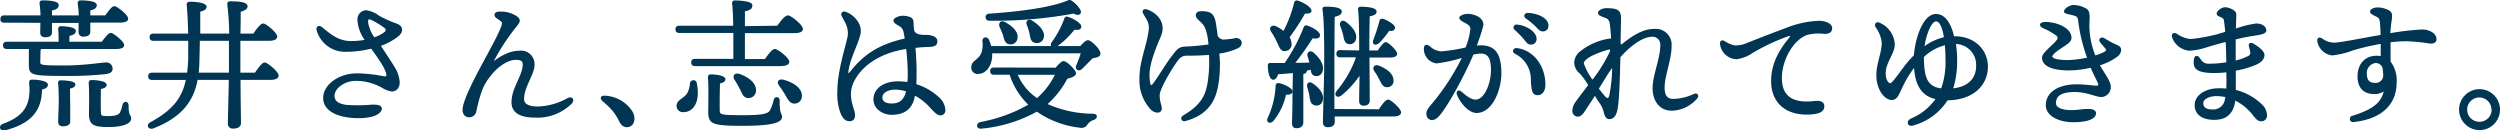
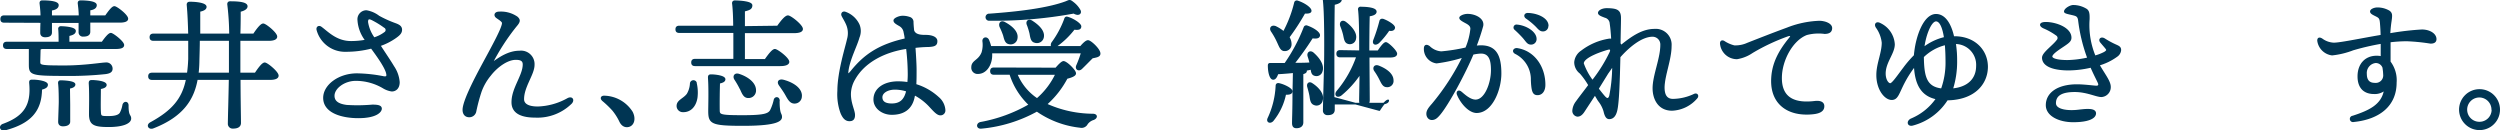
<svg xmlns="http://www.w3.org/2000/svg" preserveAspectRatio="none" viewBox="0 0 462.91 24.15">
  <defs>
    <style>.cls-1{fill:#003553;stroke:#003553;stroke-linejoin:round;stroke-width:0.3px;}</style>
  </defs>
  <g id="レイヤー_2" data-name="レイヤー 2">
    <g id="レイヤー_1-2" data-name="レイヤー 1">
      <path class="cls-1" d="M8.72,15.68c0,.31-.18.57-1.09.8C7.6,20.54,5.57,22.77.89,24c-.78.18-1.06-.68-.26-.94,4.21-1.53,5.28-3.87,4.92-7.74,0-.29,0-.42.41-.42C6.85,14.87,8.72,15.13,8.72,15.68ZM.79,4.05c-.34,0-.57-.1-.57-.52S.45,3,.79,3H7.65c0-.8-.1-1.76-.18-2.41,0-.26.13-.37.36-.37,1,0,2.89.08,2.89.73,0,.44-.42.75-1.25.86V3h5.26c0-.8-.11-1.76-.19-2.41,0-.26.13-.37.37-.37,1,0,2.86.11,2.86.73,0,.44-.39.73-1.2.83V3h3c.55-.78,1.22-1.71,1.61-1.71s2.4,1.53,2.4,2.18c0,.34-.42.57-1.43.57H16.57V5.87c0,.55-.42.76-1.14.76A.65.65,0,0,1,14.7,6c0-.41,0-1.09,0-1.9H9.47V6c0,.54-.39.75-1.12.75-.46,0-.75-.23-.75-.67s0-1.17.05-2Zm6.52,7.31c0,.83,0,.91,4.66.91,3.69,0,6.86-.55,7.59-.55a1,1,0,0,1,1.14,1c0,.57-.46.75-1.14.85a61.44,61.44,0,0,1-7.07.34c-7,0-7-.13-7-2.16V8.92H1.28c-.34,0-.57-.11-.57-.52s.23-.52.57-.52H11c0-.84,0-1.8-.07-2.5A.32.32,0,0,1,11.24,5c.44,0,2.65.1,2.65.73,0,.44-.47.65-1.19.8V7.88h6.24c.54-.78,1.22-1.64,1.58-1.64s2.32,1.51,2.32,2.1c0,.37-.39.58-1.41.58H7.73l-.36.15Zm5.54,8c0,.29,0,2.71,0,3.17s-.47.71-1.2.71c-.44,0-.73-.21-.73-.68s.11-3.22.11-3.67,0-2.49-.13-3.51c0-.26.1-.36.34-.36s2.57.05,2.57.62c0,.29-.31.52-1,.63Zm11.29,2.6c0,.7-1.2,1.41-4,1.41s-3.51-.37-3.51-2.27c0-.8.08-3.87-.05-5.66,0-.37.08-.47.44-.47.6,0,2.58.15,2.58.75,0,.31-.37.52-1.07.63,0,1.35-.05,3.3,0,4.29s.13,1,1.59,1c1.28,0,1.93-.26,2.19-.68a4.93,4.93,0,0,0,.51-1.53c.19-.6.84-.55.84.1C23.64,21.58,24.14,21.27,24.14,21.94Z" />
      <path class="cls-1" d="M47.3,13.6c.57-.86,1.3-1.88,1.72-1.88s2.42,1.64,2.42,2.29c0,.39-.47.63-1.41.63H44.39c0,3.12.08,7.35.08,8.11,0,.6-.44.91-1.3.91a.74.74,0,0,1-.83-.78c0-.83.13-5.15.18-8.24H36.46c-.65,3.69-2.6,6.86-8.14,9-.7.26-1.17-.47-.39-.88,4-2.19,5.93-4.4,6.66-8.11H28.17c-.34,0-.58-.11-.58-.52s.24-.52.58-.52h6.6A26.11,26.11,0,0,0,35,10.94c0-1,0-2.21,0-3.53H28.43c-.34,0-.58-.11-.58-.52s.24-.52.58-.52H35c-.05-1.93-.13-3.93-.28-5.49,0-.28.13-.41.44-.41,1.17,0,2.94.2,2.94.8,0,.42-.55.65-1.17.76V6.37h5.66A48.18,48.18,0,0,0,42.23.78c0-.24.11-.39.37-.39,1.58,0,3.09.13,3.09.78,0,.39-.49.7-1.27.88,0,.81,0,2.55-.06,4.32H47c.57-.86,1.32-1.87,1.74-1.87s2.44,1.63,2.44,2.28c0,.39-.47.63-1.43.63H44.36V13.6Zm-4.76,0c0-.68,0-1.25,0-1.64s0-2.42,0-4.55H36.85c0,1.32-.05,2.68-.08,3.95a20.72,20.72,0,0,1-.15,2.24Z" />
      <path class="cls-1" d="M72.86,12.37a5.9,5.9,0,0,1,1,2.84c0,1.12-.65,1.58-1.32,1.58a4.19,4.19,0,0,1-1.64-.62,10.08,10.08,0,0,0-5-1.35c-2.21,0-4.11,1.48-4.11,2.91,0,1.14.91,1.66,2.41,1.85a31.29,31.29,0,0,0,4.74-.06c1,0,1.61.11,1.61.6s-.81,1.61-4.21,1.61c-2.84,0-6.35-.85-6.35-3.61,0-2.31,2.76-4.39,6.11-4.39a27.31,27.31,0,0,1,4.94.54c.55.08.65-.1.65-.36,0-1-1.43-3.07-2.91-5.07a18.63,18.63,0,0,1-4.71.6,5.3,5.3,0,0,1-5.3-3.9c-.13-.52.29-.73.65-.47,1.2.86,2.81,2.68,5.56,2.68a15.2,15.2,0,0,0,2.81-.26,6.76,6.76,0,0,1-1.45-3.77,1.52,1.52,0,0,1,1.51-1.67,5.14,5.14,0,0,1,2.28,1,20.67,20.67,0,0,0,3,1.36c.78.28,1.17.54,1.17,1.11s-.42.94-1,1.36a11.39,11.39,0,0,1-3,1.53C71.28,9.93,72.16,11.2,72.86,12.37ZM68,4.08a6.83,6.83,0,0,0,1.25,3,6.39,6.39,0,0,0,2-1A.61.61,0,0,0,71.2,5a16.18,16.18,0,0,0-2.34-1.43C68.23,3.27,68,3.48,68,4.08Z" />
      <path class="cls-1" d="M105.78,19.06a8.88,8.88,0,0,1-6.63,2.57c-2.19,0-4.29-.52-4.29-2.7,0-2.6,2.08-4.92,2.08-7,0-.78-.55-1-1.43-1-1.67,0-3.62,1.51-4.76,3a10.06,10.06,0,0,0-1.72,3,32.75,32.75,0,0,0-1,3.75,1.16,1.16,0,0,1-1.17.88c-.65,0-1.06-.47-1.06-1.22,0-1.66,2.39-6.14,3.53-8.27,1.93-3.56,3.77-6.89,3.77-7.8,0-.36-.67-.73-1.12-1.06s-.36-.91.47-.91a5.22,5.22,0,0,1,3.28.91c.49.46.54.75-.21,1.61a40.47,40.47,0,0,0-4.52,7c1.5-1.14,3.22-2.28,5.2-2.28A2.35,2.35,0,0,1,98.83,12c0,1.76-1.94,4-1.94,6.37,0,.65.44,1.5,2.72,1.5a12.15,12.15,0,0,0,5.57-1.58C105.91,17.94,106.25,18.51,105.78,19.06Z" />
      <path class="cls-1" d="M117,20.75c.71,1.35.21,2.65-.93,2.65-.58,0-1-.39-1.28-1a10.16,10.16,0,0,0-1.27-2,18.05,18.05,0,0,0-1.87-1.8c-.45-.39-.29-.78.33-.73A6.24,6.24,0,0,1,117,20.75Z" />
      <path class="cls-1" d="M144,4.91C144.65,4,145.43,3,145.9,3s2.62,1.69,2.62,2.37c0,.39-.47.62-1.58.62h-9.16v5.1h3.93c.6-.86,1.35-1.87,1.77-1.87S146,10.79,146,11.46c0,.37-.5.63-1.51.63H128.71c-.34,0-.57-.11-.57-.52s.23-.52.57-.52h7.23c0-1.48,0-3.33,0-5.1H125.8c-.34,0-.58-.1-.58-.52s.24-.52.58-.52h10.11c0-1.84-.1-3.46-.21-4.31,0-.24.13-.37.37-.37.44,0,3.09.08,3.09.76s-.57.78-1.38,1v3Zm-15.16,10.4a7.65,7.65,0,0,1,.16,2.78c-.26,1.59-1.2,2.58-2.57,2.53a1,1,0,0,1-1-1c0-1,1.17-1.23,1.87-2.16a4.28,4.28,0,0,0,.6-2A.5.5,0,0,1,128.86,15.31Zm15.37,3.36c0,2.67.44,2.26.44,3s-1.19,1.48-7.1,1.48-6.26-.36-6.26-2.67c0-.81.1-4-.05-6.09,0-.36.07-.47.44-.47.67,0,2.49.19,2.49.76,0,.34-.36.52-1,.65-.05,1.56-.07,3.85-.05,5,0,1,.08,1.15,4.42,1.15,3.85,0,4.76-.29,5.18-1a8.54,8.54,0,0,0,.7-2C143.55,18,144.23,18,144.23,18.67Zm-7.1-2.27a16.53,16.53,0,0,0-1-1.74c-.34-.54,0-1.09.73-.83,1.51.49,3,1.53,3,2.89A1.23,1.23,0,0,1,138.54,18C137.78,18,137.52,17.26,137.13,16.4Zm11.21,1.28a1.2,1.2,0,0,1-1.2,1.35c-.73,0-1.09-.62-1.58-1.51-.34-.6-.76-1.19-1.17-1.77s-.13-1,.62-.85C146.6,15.31,148.29,16.27,148.34,17.68Z" />
      <path class="cls-1" d="M169.24,17.81c-.44,2.49-2.13,3.3-4.11,3.3-1.71,0-3.25-1.12-3.25-2.68,0-2,1.88-3.22,4.4-3.22a11.07,11.07,0,0,1,1.87.15,15.44,15.44,0,0,0,.08-1.84,41.21,41.21,0,0,0-.31-4.63c-4.35.65-7.93,2.63-9.68,5.69a5.68,5.68,0,0,0-.83,2.81c0,1.8.76,3.07.76,3.9s-.39,1-.89,1c-.7,0-1.14-.52-1.51-1.4a10.07,10.07,0,0,1-.57-4.06c0-3.59,1.54-8.32,1.77-9.51a4.12,4.12,0,0,0-.18-2.86c-.31-.71-.68-1.25-.83-1.59s.1-.7.54-.55A4.38,4.38,0,0,1,159,4.57,3,3,0,0,1,159,6.91c-.44,1.62-1.79,4.09-2.05,6.27-.08.68.05.83.73,0,2.29-2.83,4.94-4.81,10-5.93A9.78,9.78,0,0,0,167.47,6a1.74,1.74,0,0,0-.88-1.3c-.68-.39-1-.59-1-.91s.88-.7,1.45-.72a3.72,3.72,0,0,1,1.33.2A.82.82,0,0,1,169,4c0,.41.05,1,.11,1.61.26,1,1.58,1,2.31,1,1,0,2,.29,2,1s-.37.88-1.48.94a24.85,24.85,0,0,0-2.58.18c.1,1.45.21,3.17.21,4.21s0,1.85-.05,2.76a10.77,10.77,0,0,1,4.21,2.39,3.27,3.27,0,0,1,1.17,2.26.76.76,0,0,1-.78.86c-.6,0-1.27-.83-2.11-1.72a10.75,10.75,0,0,0-2.68-2Zm-1.3-1a7.18,7.18,0,0,0-2.26-.36c-1.33,0-2.44.65-2.44,1.56s.72,1.3,1.87,1.3c1.58,0,2.44-.76,2.83-2.47Z" />
      <path class="cls-1" d="M200.11,8.68c.44-.52,1-1.09,1.35-1.09.47,0,2.18,1.59,2.15,2.34,0,.52-.67.57-1.37.73-.73.73-1.49,1.51-2,2s-1.09.08-.81-.52a20.3,20.3,0,0,0,.89-2.42H183.57v.5c0,1.74-1,3.32-2.47,3.32A1,1,0,0,1,180,12.45c0-1.19,1.27-1.14,1.89-2.7a4.93,4.93,0,0,0,.16-2.16c0-.57.65-.73.94-.16a7.33,7.33,0,0,1,.41,1.25h11.52c-.21-.1-.28-.36-.1-.73a17.61,17.61,0,0,0,2.36-4.36c.05-.24.21-.45.47-.34,1,.26,2.45,1.19,2.42,1.66s-.39.52-1.2.44a15.13,15.13,0,0,1-3.27,3.15,1.09,1.09,0,0,1-.29.18Zm-4.58,4c.47-.55,1.09-1.22,1.4-1.22.52,0,2.16,1.58,2.16,2.13,0,.39-.75.65-1.56.86a17,17,0,0,1-3.82,4.86,21.1,21.1,0,0,0,8.61,1.9c.83,0,.8.6.15.86a2.32,2.32,0,0,0-1.19.83,1.13,1.13,0,0,1-1.28.6,17.19,17.19,0,0,1-8-3,26.15,26.15,0,0,1-10.27,3.17c-.81.11-.89-.75-.16-.93a28.08,28.08,0,0,0,9.08-3.33,13.29,13.29,0,0,1-3.59-5.72h-3c-.33,0-.57-.1-.57-.52s.24-.52.57-.52Zm-12.33-10c5.1-.37,10.74-1,14.23-2.32.62-.26.65-.34,1.22.11a4.69,4.69,0,0,1,1.27,1.43c.29.54-.18,1-1.09.46a81,81,0,0,1-15.6,1.33A.51.51,0,1,1,183.2,2.68ZM186,4.21c1.27.68,2.44,1.69,2.26,2.83a1.12,1.12,0,0,1-1.38,1c-.67-.1-.8-.78-1-1.53a14.24,14.24,0,0,0-.65-1.56C185,4.37,185.34,3.85,186,4.21Zm2.23,9.49a10.07,10.07,0,0,0,3.8,4.65,14,14,0,0,0,3.54-4.65ZM191.13,4c1.17.76,2.24,1.8,2,2.91a1.15,1.15,0,0,1-1.5.86c-.65-.15-.71-.83-.86-1.61a12.77,12.77,0,0,0-.47-1.53C190,4,190.46,3.53,191.13,4Z" />
-       <path class="cls-1" d="M229.17,8.79a11.8,11.8,0,0,1-3.56,1,21.6,21.6,0,0,1-.16,5.82c-.41,2.31-1.3,5.38-6,6.66-.55.15-.81-.45-.29-.76,3.36-2,4.32-3.79,4.68-6.81A23.89,23.89,0,0,0,224,10c-1.43.13-3,.16-4.32.16a2,2,0,0,0-1.64.88c-.86,1.1-3.46,5.28-3.46,6.61,0,1.58.65,2.21.29,2.81-.23.39-1.07.31-1.66-.26a7.75,7.75,0,0,1-2.08-5.52c0-3.38,1.19-5.64,1.66-8.68.29-1.74-.16-2.08-1-3.59-.21-.36.05-.7.55-.52,2.05.73,3.38,2.52,2.52,4.66-.52,1.3-2.16,4.81-2.16,7.28a7.58,7.58,0,0,0,.16,1.71c.1.39.39.57.78,0,.93-1.2,2.39-3.72,3.48-5.1.73-.93,1.12-1.61,2.24-1.66,1.3-.05,3.19-.21,4.57-.42-.1-1.3-.36-3.17-1.14-4-.63-.73-1.22-1-1.22-1.54,0-.34.28-.6.85-.6,1.8,0,2.32.5,2.58,2.16.13.78.23,1.56.34,2.34a1.56,1.56,0,0,0,1.11.76,16,16,0,0,0,2.42-.29C229.87,7.2,230.14,8.29,229.17,8.79Z" />
-       <path class="cls-1" d="M239.16,16.9c0,.39-.39.52-1.17.49a11.26,11.26,0,0,1-2.34,4.94c-.5.5-1.1.18-.78-.44a15.86,15.86,0,0,0,1.48-6c0-.24.15-.42.49-.34C237.7,15.73,239.16,16.43,239.16,16.9Zm.39-3.54c-1,.11-2,.18-3,.24-.18.59-.47,1.09-.88,1s-.76-1.1-.76-2.47c0-.26.11-.32.32-.32,1,0,1.87,0,2.73,0a31.66,31.66,0,0,0,3.58-6.73.36.36,0,0,1,.52-.19c1.12.39,2.27,1.15,2.21,1.67s-.72.44-1.3.39a57,57,0,0,1-3.43,4.83c1.17,0,2.19,0,3.1-.07-.11-.47-.24-.91-.37-1.3-.18-.6.29-1,.83-.58,1.15,1,2,2.27,1.64,3.33a1,1,0,0,1-1.3.73c-.47-.13-.54-.57-.62-1.17a6.73,6.73,0,0,1-1.07.23.31.31,0,0,1,.08.19c0,.23-.21.36-.65.46v3.8c0,2.65,0,4.5,0,5.25,0,.55-.34.94-1.14.94-.5,0-.65-.31-.65-.81,0-.83.08-2.62.08-5.38Zm-4.09-7.62c-.33-.52,0-1,.68-.78a7,7,0,0,1,1.56,1A22.83,22.83,0,0,0,239.78.52a.34.34,0,0,1,.47-.26c1.22.39,2.52,1.27,2.44,1.79-.05.31-.57.34-1.14.31a42.36,42.36,0,0,1-2.94,4.53A2.37,2.37,0,0,1,239,8.16a1.09,1.09,0,0,1-1.15,1.15c-.67,0-.86-.73-1.32-1.69A13.25,13.25,0,0,0,235.46,5.74Zm9.31,12.82a1,1,0,0,1-1.38.76c-.59-.19-.67-.81-.78-1.59-.1-.55-.26-1.12-.41-1.66s.21-.91.75-.52C244.1,16.3,245.11,17.47,244.77,18.56Zm10.64,1.82c.54-.86,1.24-1.79,1.64-1.79s2.23,1.61,2.23,2.23c0,.39-.55.6-1.27.6H247v1.09c0,.58-.33.89-1.14.89a.68.68,0,0,1-.75-.76c0-1.09.23-8.45.23-10.16,0-1.17.08-8.27-.31-10.74-.05-.23.1-.36.34-.36,1.53,0,2.93.15,2.93.78,0,.41-.51.67-1.3.83-.05,1.74-.07,8-.07,9,0,1.22,0,5.61,0,8.34ZM251.82,9.49c0-1.95,0-6.06-.21-7.72A.31.31,0,0,1,252,1.4c1.17,0,2.75.16,2.75.76,0,.39-.49.62-1.27.72-.05,1.15-.08,4.84-.08,6.61h1.8c.49-.73,1.06-1.51,1.4-1.54s1.95,1.49,1.95,2c0,.39-.47.55-1.12.55h-4c0,1.61.05,7.23.05,8.06,0,.6-.33.86-1,.86-.44,0-.67-.26-.67-.76s.05-2.94.08-5.12a17.87,17.87,0,0,1-3.57,4c-.7.55-1.22,0-.67-.65a20.19,20.19,0,0,0,3.64-6.42h-3.12c-.34,0-.57-.11-.57-.52s.23-.52.57-.52Zm-2.71-5.33c1.15.86,2.06,2,1.83,3a1,1,0,0,1-1.28.83c-.6-.15-.65-.8-.83-1.61a12.15,12.15,0,0,0-.52-1.58C248.1,4.18,248.52,3.74,249.11,4.16Zm5.33,3.25a30.17,30.17,0,0,0,1.12-3.49c.05-.23.26-.39.6-.26.89.34,2.06,1.07,2,1.49s-.5.49-1,.39a16,16,0,0,1-1.92,2.34C254.6,8.37,254.19,8.06,254.44,7.41Zm3.44,7.46a1,1,0,0,1-1.1,1.12c-.64,0-.88-.63-1.27-1.38a11.74,11.74,0,0,0-.94-1.56c-.31-.49,0-1,.63-.78C256.58,12.79,257.88,13.7,257.88,14.87Z" />
+       <path class="cls-1" d="M239.16,16.9c0,.39-.39.52-1.17.49a11.26,11.26,0,0,1-2.34,4.94c-.5.5-1.1.18-.78-.44a15.86,15.86,0,0,0,1.48-6c0-.24.15-.42.49-.34C237.7,15.73,239.16,16.43,239.16,16.9Zm.39-3.54c-1,.11-2,.18-3,.24-.18.59-.47,1.09-.88,1s-.76-1.1-.76-2.47c0-.26.11-.32.32-.32,1,0,1.87,0,2.73,0a31.66,31.66,0,0,0,3.58-6.73.36.36,0,0,1,.52-.19c1.12.39,2.27,1.15,2.21,1.67s-.72.44-1.3.39a57,57,0,0,1-3.43,4.83c1.17,0,2.19,0,3.1-.07-.11-.47-.24-.91-.37-1.3-.18-.6.29-1,.83-.58,1.15,1,2,2.27,1.64,3.33a1,1,0,0,1-1.3.73c-.47-.13-.54-.57-.62-1.17a6.73,6.73,0,0,1-1.07.23.31.31,0,0,1,.08.19c0,.23-.21.36-.65.46v3.8c0,2.65,0,4.5,0,5.25,0,.55-.34.94-1.14.94-.5,0-.65-.31-.65-.81,0-.83.08-2.62.08-5.38Zm-4.09-7.62c-.33-.52,0-1,.68-.78a7,7,0,0,1,1.56,1A22.83,22.83,0,0,0,239.78.52a.34.34,0,0,1,.47-.26c1.22.39,2.52,1.27,2.44,1.79-.05.31-.57.34-1.14.31a42.36,42.36,0,0,1-2.94,4.53A2.37,2.37,0,0,1,239,8.16a1.09,1.09,0,0,1-1.15,1.15c-.67,0-.86-.73-1.32-1.69A13.25,13.25,0,0,0,235.46,5.74Zm9.31,12.82a1,1,0,0,1-1.38.76c-.59-.19-.67-.81-.78-1.59-.1-.55-.26-1.12-.41-1.66s.21-.91.75-.52C244.1,16.3,245.11,17.47,244.77,18.56Zm10.64,1.82c.54-.86,1.24-1.79,1.64-1.79c0,.39-.55.6-1.27.6H247v1.09c0,.58-.33.89-1.14.89a.68.68,0,0,1-.75-.76c0-1.09.23-8.45.23-10.16,0-1.17.08-8.27-.31-10.74-.05-.23.1-.36.34-.36,1.53,0,2.93.15,2.93.78,0,.41-.51.67-1.3.83-.05,1.74-.07,8-.07,9,0,1.22,0,5.61,0,8.34ZM251.82,9.49c0-1.95,0-6.06-.21-7.72A.31.31,0,0,1,252,1.4c1.17,0,2.75.16,2.75.76,0,.39-.49.62-1.27.72-.05,1.15-.08,4.84-.08,6.61h1.8c.49-.73,1.06-1.51,1.4-1.54s1.95,1.49,1.95,2c0,.39-.47.55-1.12.55h-4c0,1.61.05,7.23.05,8.06,0,.6-.33.86-1,.86-.44,0-.67-.26-.67-.76s.05-2.94.08-5.12a17.87,17.87,0,0,1-3.57,4c-.7.55-1.22,0-.67-.65a20.19,20.19,0,0,0,3.64-6.42h-3.12c-.34,0-.57-.11-.57-.52s.23-.52.57-.52Zm-2.71-5.33c1.15.86,2.06,2,1.83,3a1,1,0,0,1-1.28.83c-.6-.15-.65-.8-.83-1.61a12.15,12.15,0,0,0-.52-1.58C248.1,4.18,248.52,3.74,249.11,4.16Zm5.33,3.25a30.17,30.17,0,0,0,1.12-3.49c.05-.23.26-.39.6-.26.89.34,2.06,1.07,2,1.49s-.5.49-1,.39a16,16,0,0,1-1.92,2.34C254.6,8.37,254.19,8.06,254.44,7.41Zm3.44,7.46a1,1,0,0,1-1.1,1.12c-.64,0-.88-.63-1.27-1.38a11.74,11.74,0,0,0-.94-1.56c-.31-.49,0-1,.63-.78C256.58,12.79,257.88,13.7,257.88,14.87Z" />
      <path class="cls-1" d="M277.85,13.6c0,3-1.64,7.17-4.43,7.17-1.4,0-2.91-1.79-3.51-3.3-.15-.39.11-.78.6-.39s1.61,1.51,2.71,1.51c1.82,0,3-3.2,3-5.59,0-1.64-.26-3.23-2-3.23a7.68,7.68,0,0,0-1.51.21c-1.43,3.46-4.55,9.26-6.14,11.16-.59.7-.93.93-1.45.93s-.86-.47-.86-1,.31-1,1-1.77a43.39,43.39,0,0,0,5.7-8.81A28.48,28.48,0,0,1,266,11.59,2.54,2.54,0,0,1,263.8,9c0-.6.34-.7.84-.34a3.54,3.54,0,0,0,2.23,1,33.07,33.07,0,0,0,4.6-.73,12.3,12.3,0,0,0,.94-3.59c0-.54-.34-.83-.91-1.14-1-.52-1.14-.7-1.14-.91s.65-.57,1.4-.57c1.33,0,3,.78,2.73,2.08a39.28,39.28,0,0,1-1.27,3.82,7.42,7.42,0,0,1,1-.08C276.81,8.55,277.85,10.11,277.85,13.6ZM286,15.7c0,1.12-.54,1.77-1.3,1.77s-1-.49-1.09-2.63a5.42,5.42,0,0,0-3-5c-.57-.31-.26-.86.34-.78C284,9.54,286,12.35,286,15.7ZM280.55,5.41a.4.4,0,0,1,.31-.71c1.69.13,3.51,1.28,3.51,2.5a.86.86,0,0,1-.88.91c-.6,0-.78-.44-1.38-1.14A20.87,20.87,0,0,0,280.55,5.41Zm6-.65a.84.84,0,0,1-.86.91c-.39,0-.65-.21-1.14-.76a13.17,13.17,0,0,0-1.93-1.61c-.41-.31-.23-.75.26-.75C284.58,2.57,286.58,3.43,286.58,4.76Z" />
      <path class="cls-1" d="M293.31,20.54c-.44.7-.83.91-1.22.91a.92.92,0,0,1-.8-1,3,3,0,0,1,.65-1.61c.54-.76,1.4-1.85,2.31-3.07a14.25,14.25,0,0,0-1.61-2.26,2.5,2.5,0,0,1-1-2,2.7,2.7,0,0,1,1.2-2A11.26,11.26,0,0,1,298,7.3a1.3,1.3,0,0,1,.49.06c-.07-1.25-.18-2.37-.28-3a1.31,1.31,0,0,0-1-1.22c-.59-.23-1.17-.42-1.17-.75s.6-.73,1.51-.73C299.5,1.69,300,2,300,3.4c0,.89-.06,2.94-.08,4.68a1.32,1.32,0,0,1,.23.42c2.19-1.79,4.08-3,6.22-3a2.78,2.78,0,0,1,3,3c0,2.52-1.27,5.46-1.3,7.69,0,1.54.57,2.27,1.72,2.27a9.52,9.52,0,0,0,3.95-.94c.47-.21.73.21.44.57a6.33,6.33,0,0,1-4.57,2.26c-2.55,0-3.46-2.15-3.46-4,0-2.37,1.43-5.52,1.43-8A1.59,1.59,0,0,0,306,6.65c-2.08,0-4.45,2-6.11,3.88-.1,4.08-.21,8.53-.6,10-.23.89-.65,1.38-1.32,1.38-.5,0-.73-.55-.91-1.33a5.65,5.65,0,0,0-1-1.92c-.16-.23-.42-.68-.73-1.2ZM294.87,15a27.62,27.62,0,0,0,3.36-5.4c.15-.45,0-.68-.57-.52s-4.55,1.35-4.55,2.67A11.7,11.7,0,0,0,294.87,15Zm1,1.43c.5.65.94,1.2,1.25,1.54s.75.6,1-.21a28.64,28.64,0,0,0,.55-5.69c-.37.54-.73,1.09-1,1.45Z" />
      <path class="cls-1" d="M321.11,8.55a5.41,5.41,0,0,0,2.5-.49c1.61-.63,4.57-1.8,7.33-2.81A17.86,17.86,0,0,1,336.86,4c1,0,2.24.44,2.24,1.2,0,.57-.34.93-1.25.93a8.6,8.6,0,0,0-3.32.21c-2.66,1-4.74,4.79-4.74,8.11,0,4,2.81,4.81,6.24,4.4,1.1-.13,1.64.21,1.62.83,0,.91-.92,1.25-2.19,1.35-4.39.37-7.36-1.84-7.36-6,0-3.07,1.3-5.49,3.28-7.91.47-.57.23-.7-.34-.54a37.49,37.49,0,0,0-6.58,3.09,6.91,6.91,0,0,1-2.83,1.14,3,3,0,0,1-3-2.78c0-.36.23-.52.59-.31A6.09,6.09,0,0,0,321.11,8.55Z" />
      <path class="cls-1" d="M361.88,6.86c3.77,0,6.06,2.52,6.06,5.51s-2.24,6-7.41,6.06a10.76,10.76,0,0,1-6.32,4.66c-.91.28-1.12-.6-.32-1a10.71,10.71,0,0,0,4.74-3.84c-2.63-.52-3.93-2.42-4.09-6.09a20.75,20.75,0,0,0-2.05,3.2c-1,1.95-1.17,3-2.21,3-1.22,0-2.7-1.82-2.7-4.47,0-2.1,1-4.05,1-6A6,6,0,0,0,347.45,5c-.32-.57.07-.93.67-.59a4.49,4.49,0,0,1,2.58,3.79c0,1.67-1.69,3.3-1.69,5.41,0,1.2.57,1.95,1,1.95s1.45-1.53,2.57-3a19.74,19.74,0,0,1,1.95-2.26c.29-3.56,1.79-7.56,3.95-7.56,1.59,0,2.68,1.66,3.23,4.18Zm-2.34,9.67a14.51,14.51,0,0,0,.85-5.14c0-1.12-.05-2.21-.13-3.2a8.91,8.91,0,0,0-4.18,2.31C356.13,14.22,356.6,16.2,359.54,16.53Zm-3.38-7.64A10.18,10.18,0,0,1,360.11,7c-.29-1.89-.81-3.19-1.64-3.19C357.43,3.85,356.42,6.63,356.16,8.89Zm9.9,3.3A4,4,0,0,0,362,8a20,20,0,0,1,.24,3.17,16.85,16.85,0,0,1-.78,5.36C364.48,16.27,366.06,14.61,366.06,12.19Z" />
      <path class="cls-1" d="M392.61,9.28a1.49,1.49,0,0,1-.65,1.09A10.56,10.56,0,0,1,388.61,12c1,1.77,2.08,3.07,2.08,4.08a1.68,1.68,0,0,1-1.59,1.74c-.94,0-2.68-.93-4.92-.93s-3.64.59-3.64,2.21c0,1.35,2.4,1.61,4.42,1.35,1.49-.18,3-.29,3,.54s-1.3,1.49-4.08,1.49c-2.6,0-4.92-1.12-4.92-3,0-2.24,2.13-3.72,5.64-3.72,1.3,0,3.23.26,3.59.26s.6-.21.42-.65-.83-1.64-1.41-3a18.87,18.87,0,0,1-4.13.52c-2.89,0-4.81-.73-4.81-2.21,0-.86,1.9-2.13,2.68-3.17a.68.68,0,0,0-.05-1,12.22,12.22,0,0,0-2.47-1.4c-.78-.37-.73-.89.39-.89,1.84,0,4.6,1,4.6,2.76,0,.6-.44.91-1.54,1.64-.8.54-2,1.32-2,1.84s1.17.81,3,.81a18.59,18.59,0,0,0,3.78-.49,30.62,30.62,0,0,1-1.7-6.95c-.07-.67-.31-.93-.78-1.06-.8-.24-1.84-.34-1.84-.63,0-.46,1-1.06,1.56-1.06a4.56,4.56,0,0,1,2.26.6c.55.28.65.75.62,1.87a15,15,0,0,0,1.12,6.89,9,9,0,0,0,1.77-.68c.47-.28.6-.47.36-.78s-.59-.7-1-1.19.05-.91.63-.55a15.52,15.52,0,0,0,1.95,1.07C392.3,8.63,392.61,8.73,392.61,9.28Z" />
-       <path class="cls-1" d="M419.62,21.42a.89.89,0,0,1-.85.89c-.6,0-.84-.26-1.44-1a9.69,9.69,0,0,0-3.56-2.91c-.23,2.21-1.27,3.64-3.74,3.64s-3.51-1.15-3.51-2.55c0-1.9,2.08-3,4.37-3a13.92,13.92,0,0,1,1.48.08c.05-1,.05-2.1,0-3.35a18.12,18.12,0,0,1-2.36.15c-2.78,0-3.67-.57-3.67-1.79s.42-1.4,1-.57a1.74,1.74,0,0,0,1.72.93,19.21,19.21,0,0,0,3.32-.28c0-1-.05-2.55-.13-4.08-1.71.44-3.19.88-3.92,1.11a12.8,12.8,0,0,1-2.89.55,3.54,3.54,0,0,1-3.12-2.42c-.13-.47.21-.7.68-.44a5.48,5.48,0,0,0,2.62,1A30.5,30.5,0,0,0,412.19,6c-.08-.88-.16-1.66-.24-2.16s-.26-.6-.7-.8c-.26-.13-.65-.21-.65-.55s.81-1,1.4-1,1.93.5,1.93,1.15-.05,1.84-.08,2.86a18.64,18.64,0,0,1,3.9-1c1.15,0,1.74.57,1.74,1.14s-1.32.7-2.52.89c-1,.15-2.11.39-3.15.65,0,1.06,0,2.41,0,4.21a10.72,10.72,0,0,0,2.58-.91.79.79,0,0,0,.42-.83c-.06-.37-.19-.81-.27-1.17s.24-.5.6-.29c.94.55,2,1.35,2,2s-.52,1.2-1.25,1.56a15.76,15.76,0,0,1-4.06,1.2c0,1.43,0,2.78,0,3.82a10.51,10.51,0,0,1,4.84,2.63A2.69,2.69,0,0,1,419.62,21.42Zm-7.38-3.56a8.38,8.38,0,0,0-1.85-.21c-1.4,0-2.57.6-2.57,1.48s.7,1.28,1.74,1.28a2.32,2.32,0,0,0,2.55-1.93C412.16,18.28,412.19,18.07,412.24,17.86Z" />
      <path class="cls-1" d="M451,7.25c0,.52-.42.68-.94.68a36.66,36.66,0,0,0-4.39-.44,26.2,26.2,0,0,0-3.17.2c0,1,0,2.42,0,3.77a5.6,5.6,0,0,1,1.12,3.83c0,4.29-3.15,6.68-7.8,7.15a.44.44,0,1,1-.16-.86c3.07-1,5.51-2.11,5.93-5a2.82,2.82,0,0,1-2,.68c-1.92,0-2.91-1.15-2.91-3.12,0-2.21,1.32-3.67,3.38-3.67a3.91,3.91,0,0,1,.91.1c0-.83,0-1.74,0-2.62a46.21,46.21,0,0,0-5.28,1.22,15.11,15.11,0,0,1-3.87.94,3,3,0,0,1-2.6-2.58c0-.44.23-.54.68-.28a4,4,0,0,0,2.23.8c1.25,0,5.12-.83,8.82-1.45,0-.78-.06-1.46-.08-1.85-.08-1.12-.11-1.43-.68-1.74S439,2.49,439,2.13s.73-.6,1.17-.6a4.22,4.22,0,0,1,2.19.57c.49.37.49.68.31,1.9-.1.65-.18,1.46-.23,2.32a51.48,51.48,0,0,1,6-.71C449.86,5.61,451,6.32,451,7.25Zm-9.67,5.36a1.47,1.47,0,0,0-1.46-1.09,2,2,0,0,0-1.77,2.15c0,1.12.47,1.82,1.61,1.82a1.53,1.53,0,0,0,1.72-1.66A8.73,8.73,0,0,0,441.31,12.61Z" />
      <path class="cls-1" d="M455.48,20.3a3.64,3.64,0,1,1,3.64,3.64A3.65,3.65,0,0,1,455.48,20.3Zm6,0a2.4,2.4,0,1,0-2.39,2.4A2.39,2.39,0,0,0,461.51,20.3Z" />
    </g>
  </g>
</svg>